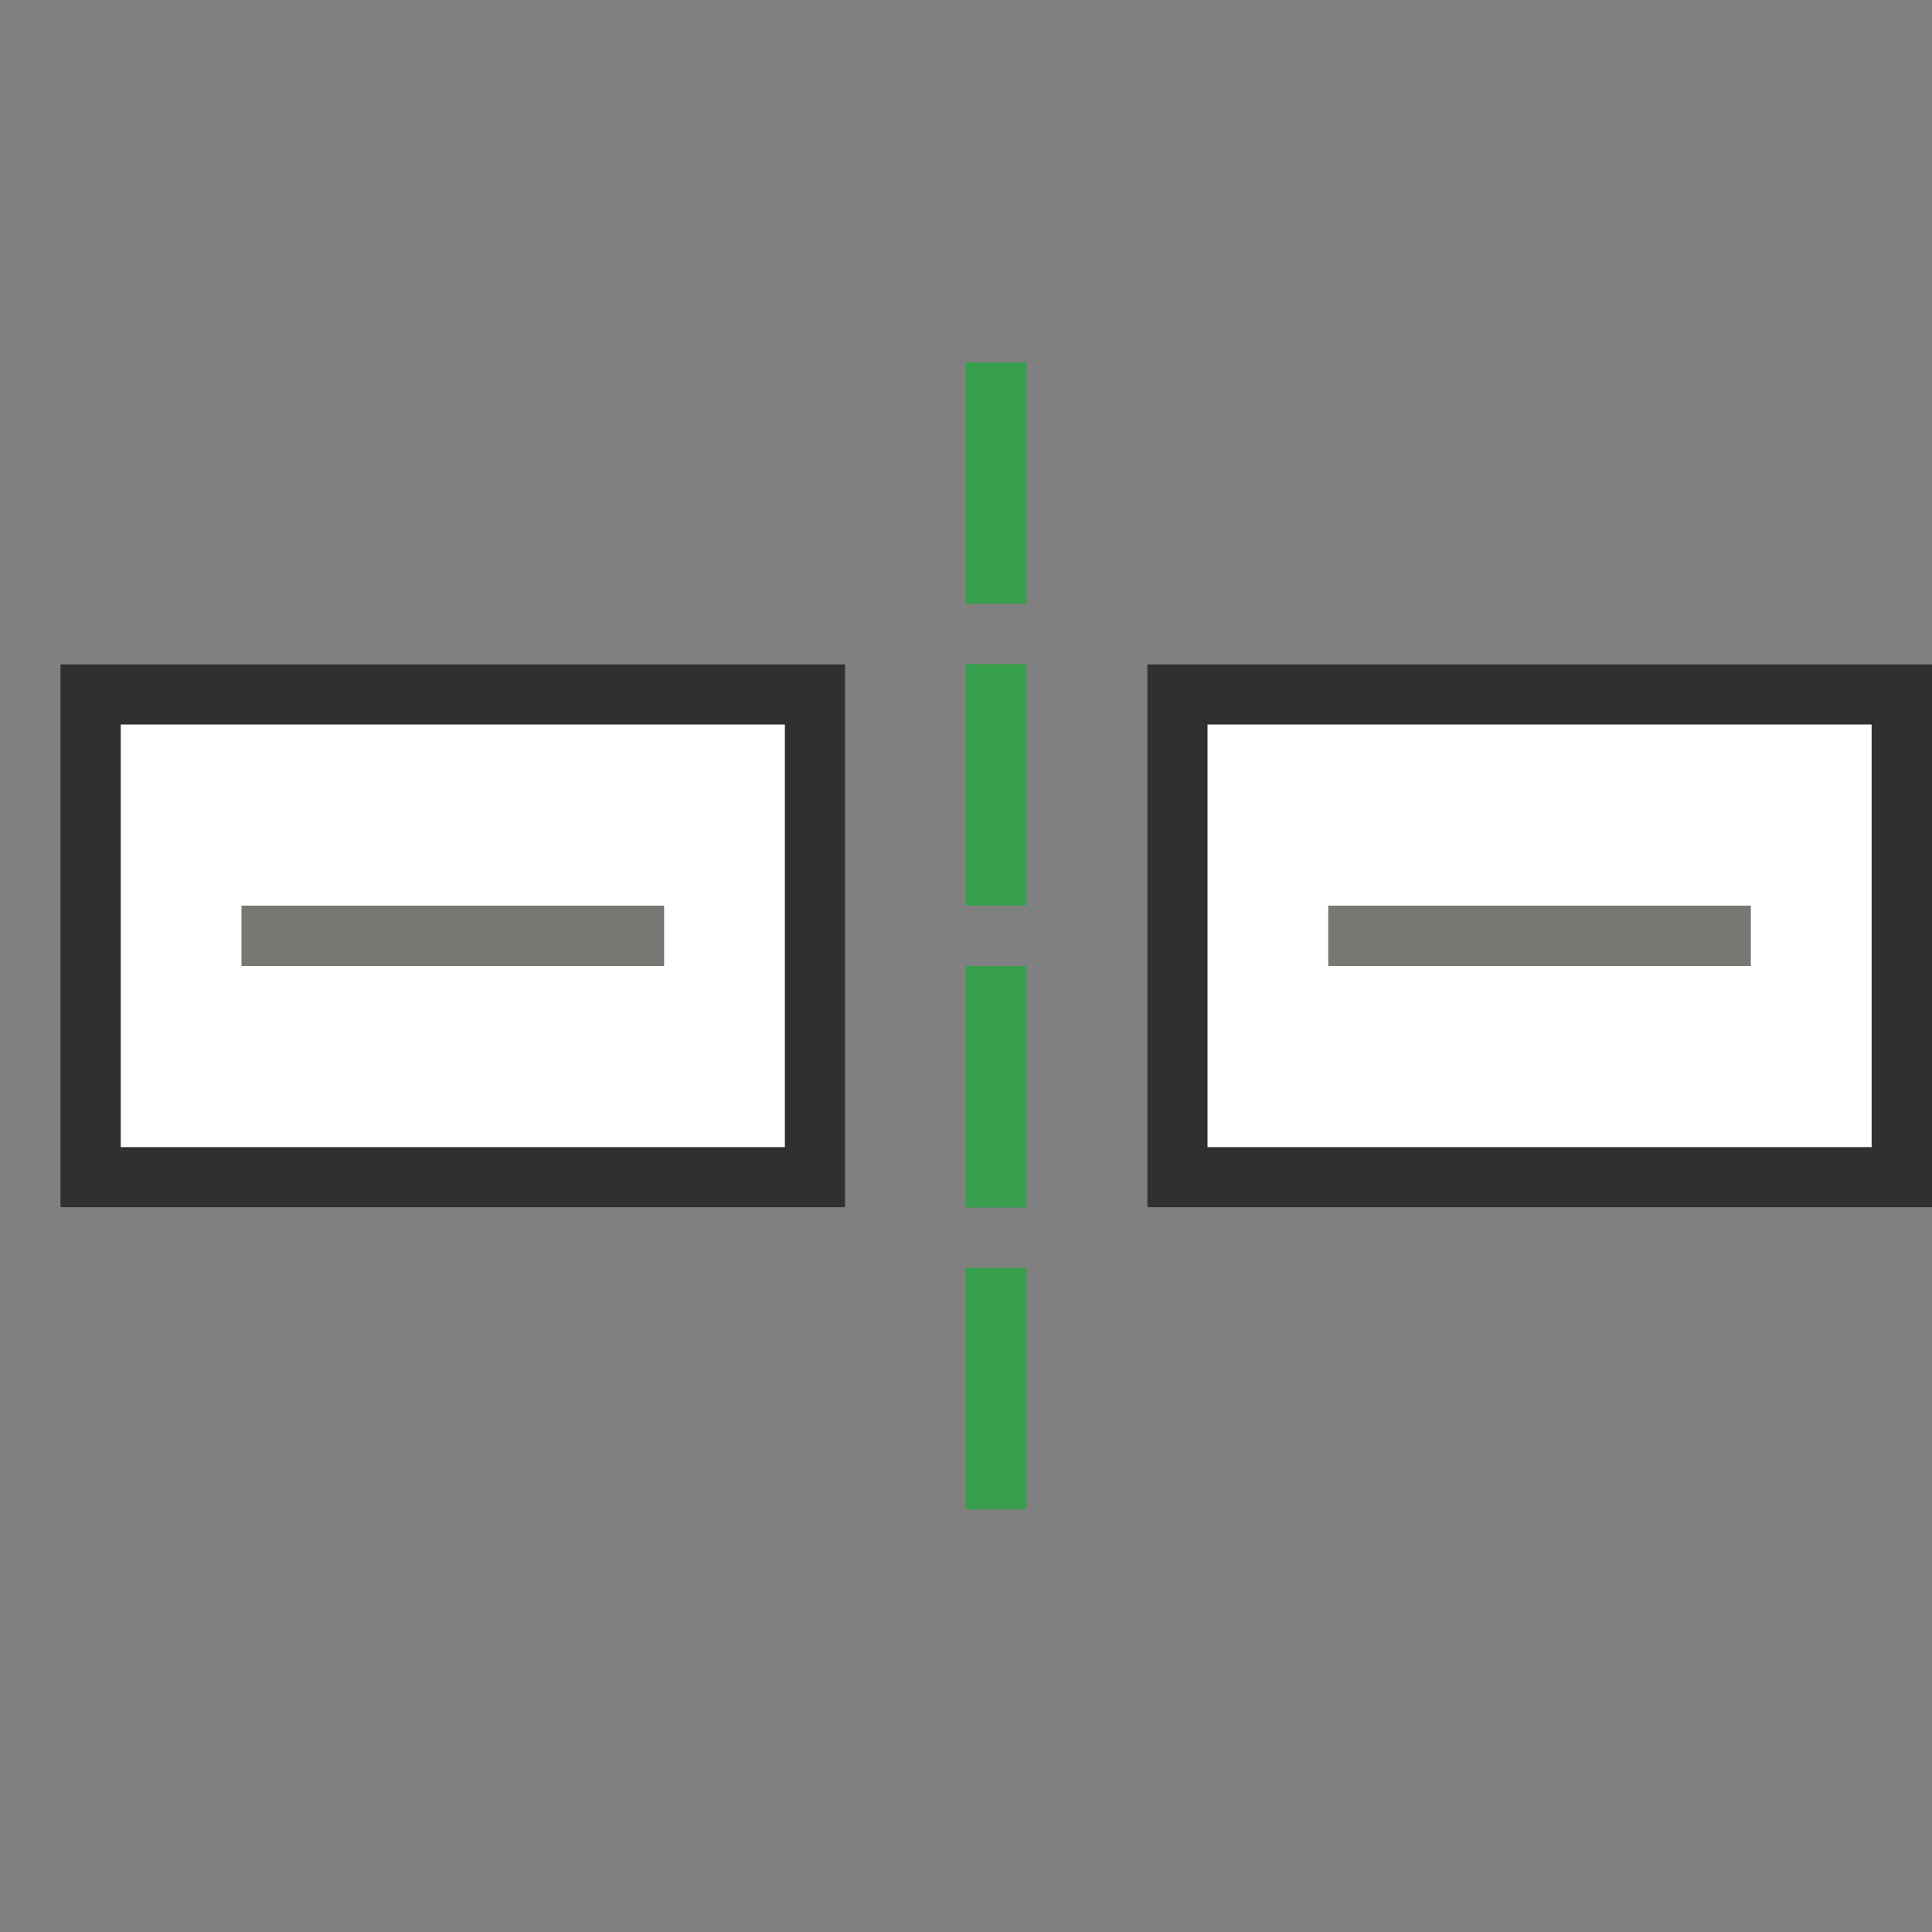
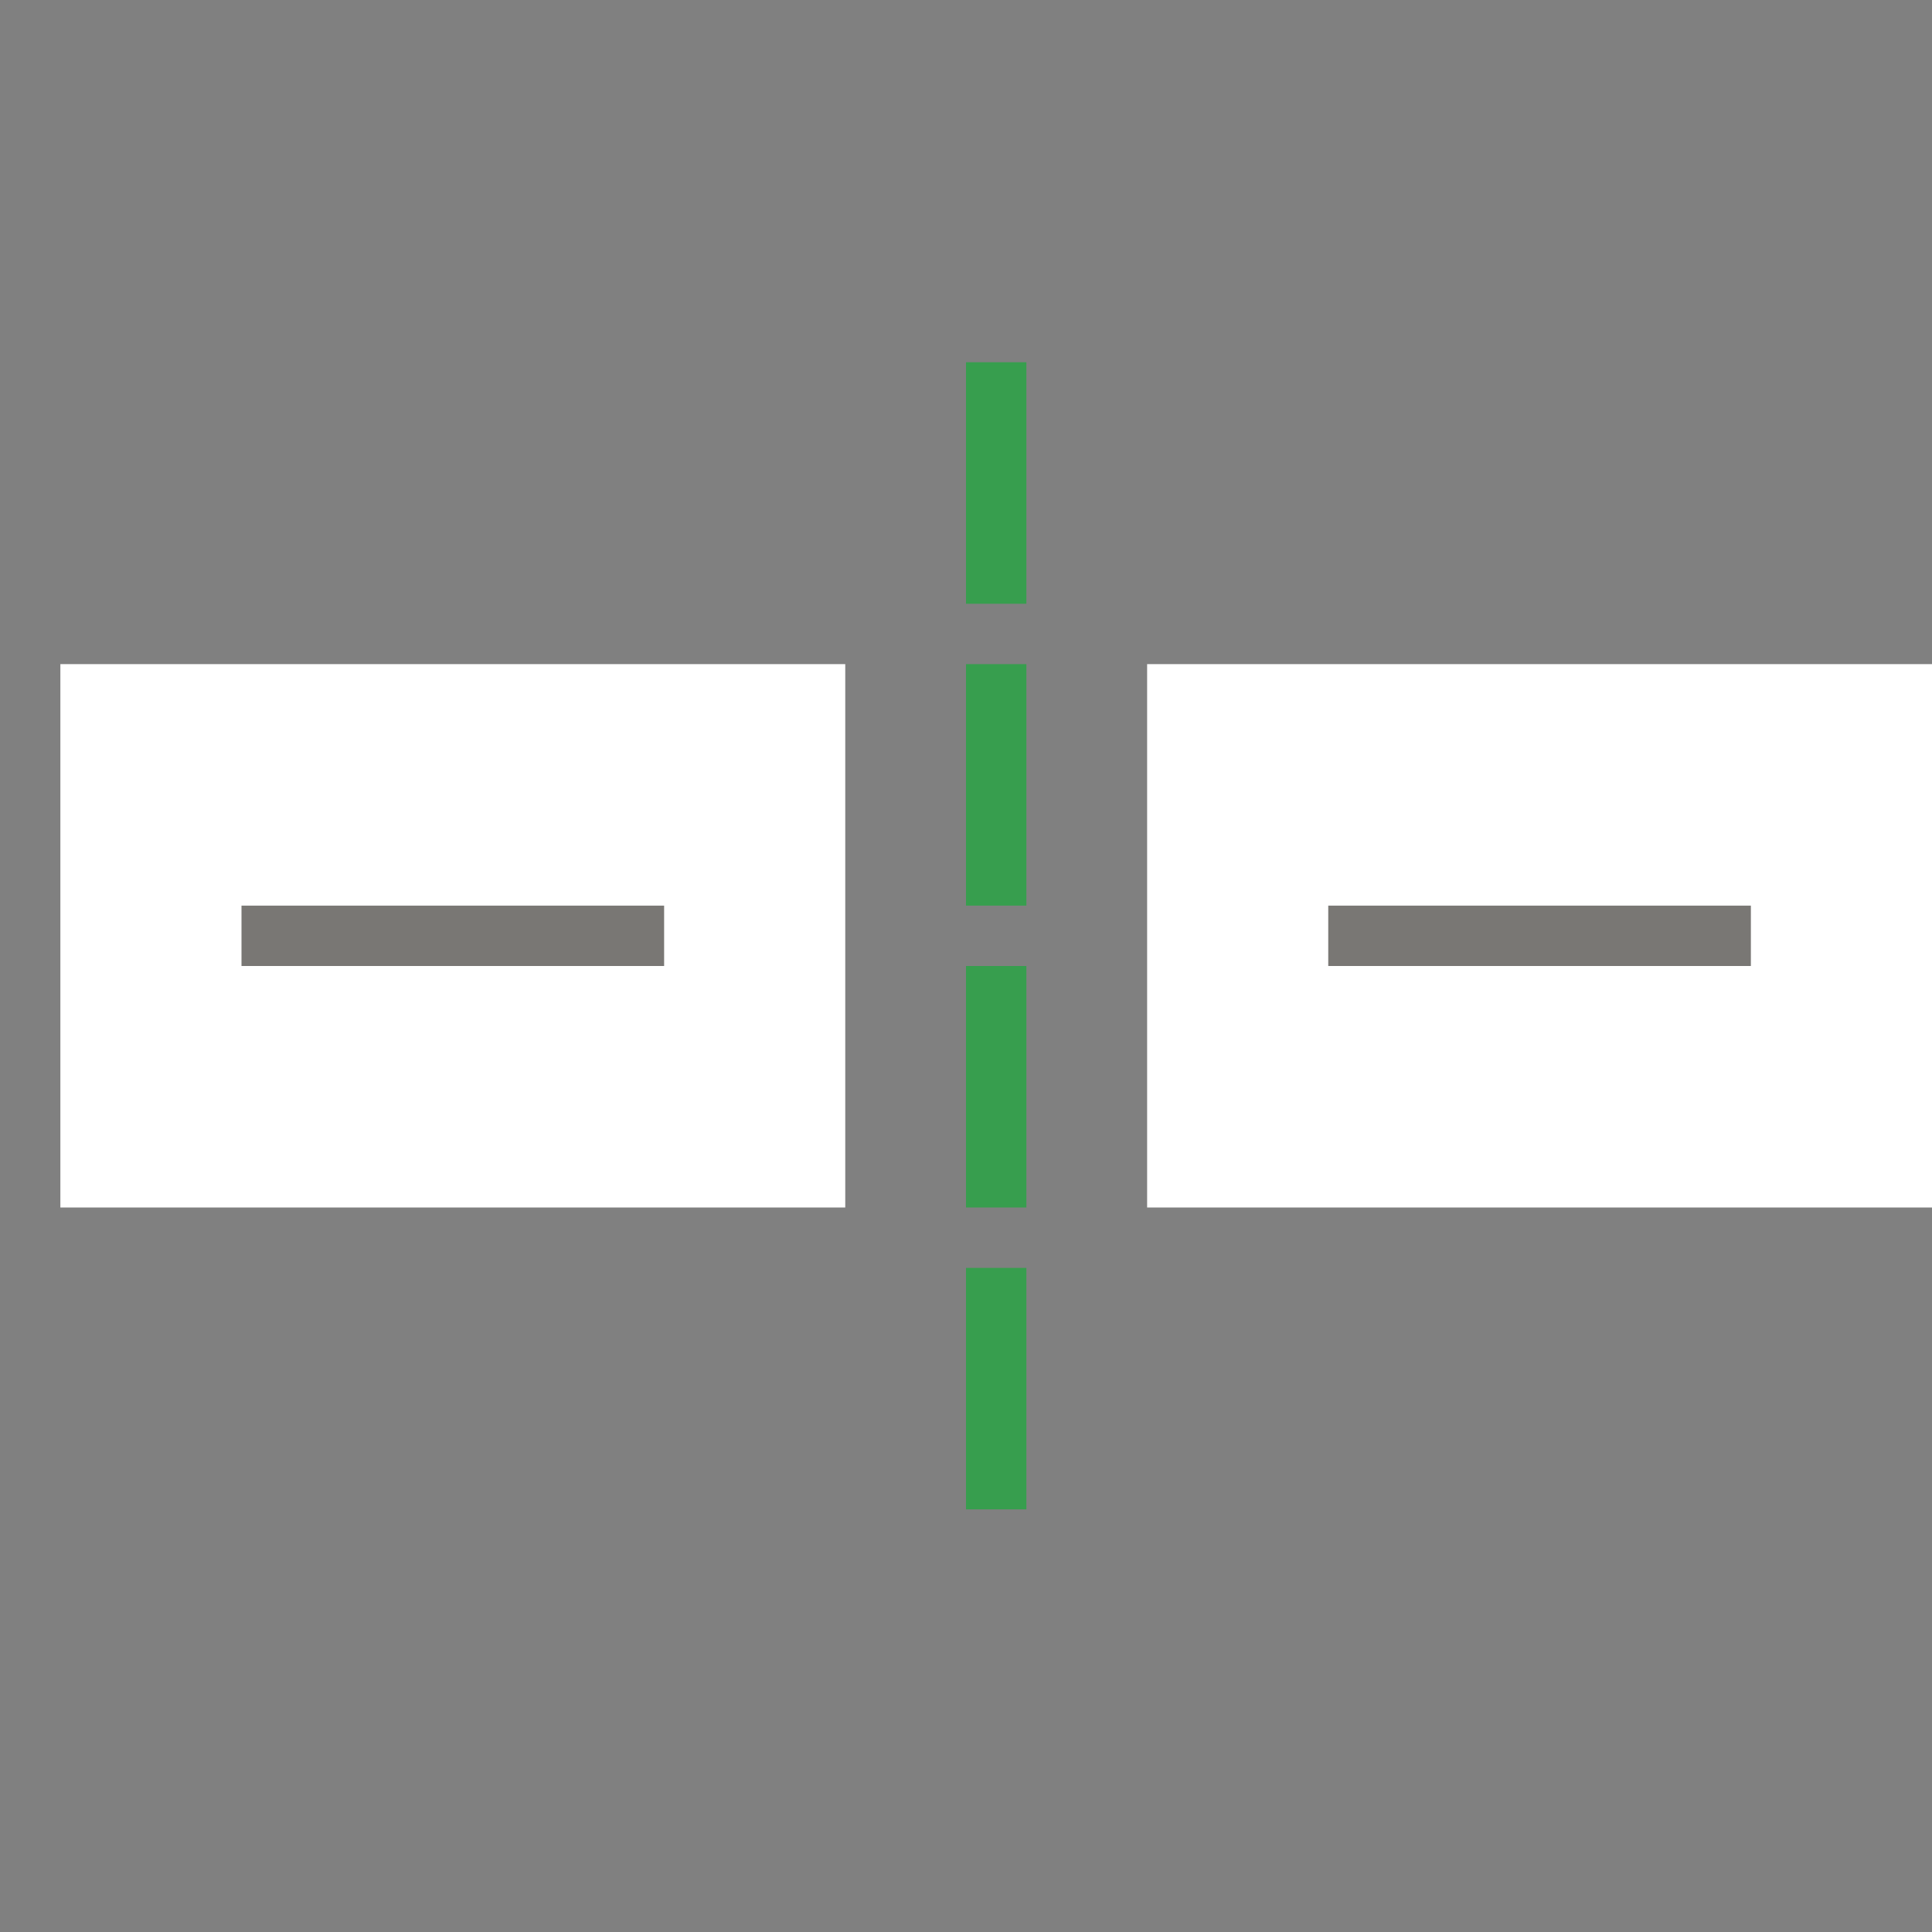
<svg xmlns="http://www.w3.org/2000/svg" version="1.1" id="Layer_1" x="0px" y="0px" viewBox="0 0 32 32" style="enable-background:new 0 0 32 32;" xml:space="preserve">
  <rect x="0" y="0" width="32" height="32" fill="#808080" stroke="none" />
  <style type="text/css">
	.st0{display:none;fill:#FFFFFF;}
	.st1{fill-rule:evenodd;clip-rule:evenodd;fill:#FFFFFF;}
	.st2{fill:#31302F;}
	.st3{fill-rule:evenodd;clip-rule:evenodd;fill:#797774;}
	.st4{fill-rule:evenodd;clip-rule:evenodd;fill:#379E4E;}
</style>
  <rect class="st0" width="32" height="32" />
  <path class="st1" d="M1,11h13v9H1V11z M19,11v9h13v-9H19z" />
-   <path class="st2" d="M1,20h13v-9H1V20z M2,12h11v7H2V12z M19,11v9h13v-9H19z M31,19H20v-7h11V19z" />
  <path class="st3" d="M22,15h7v1h-7V15z M4,15h7v1H4V15z" />
  <path class="st4" d="M16,6h1v4h-1V6z M16,15h1v-4h-1V15z M16,20h1v-4h-1V20z M16,25h1v-4h-1V25z" />
</svg>